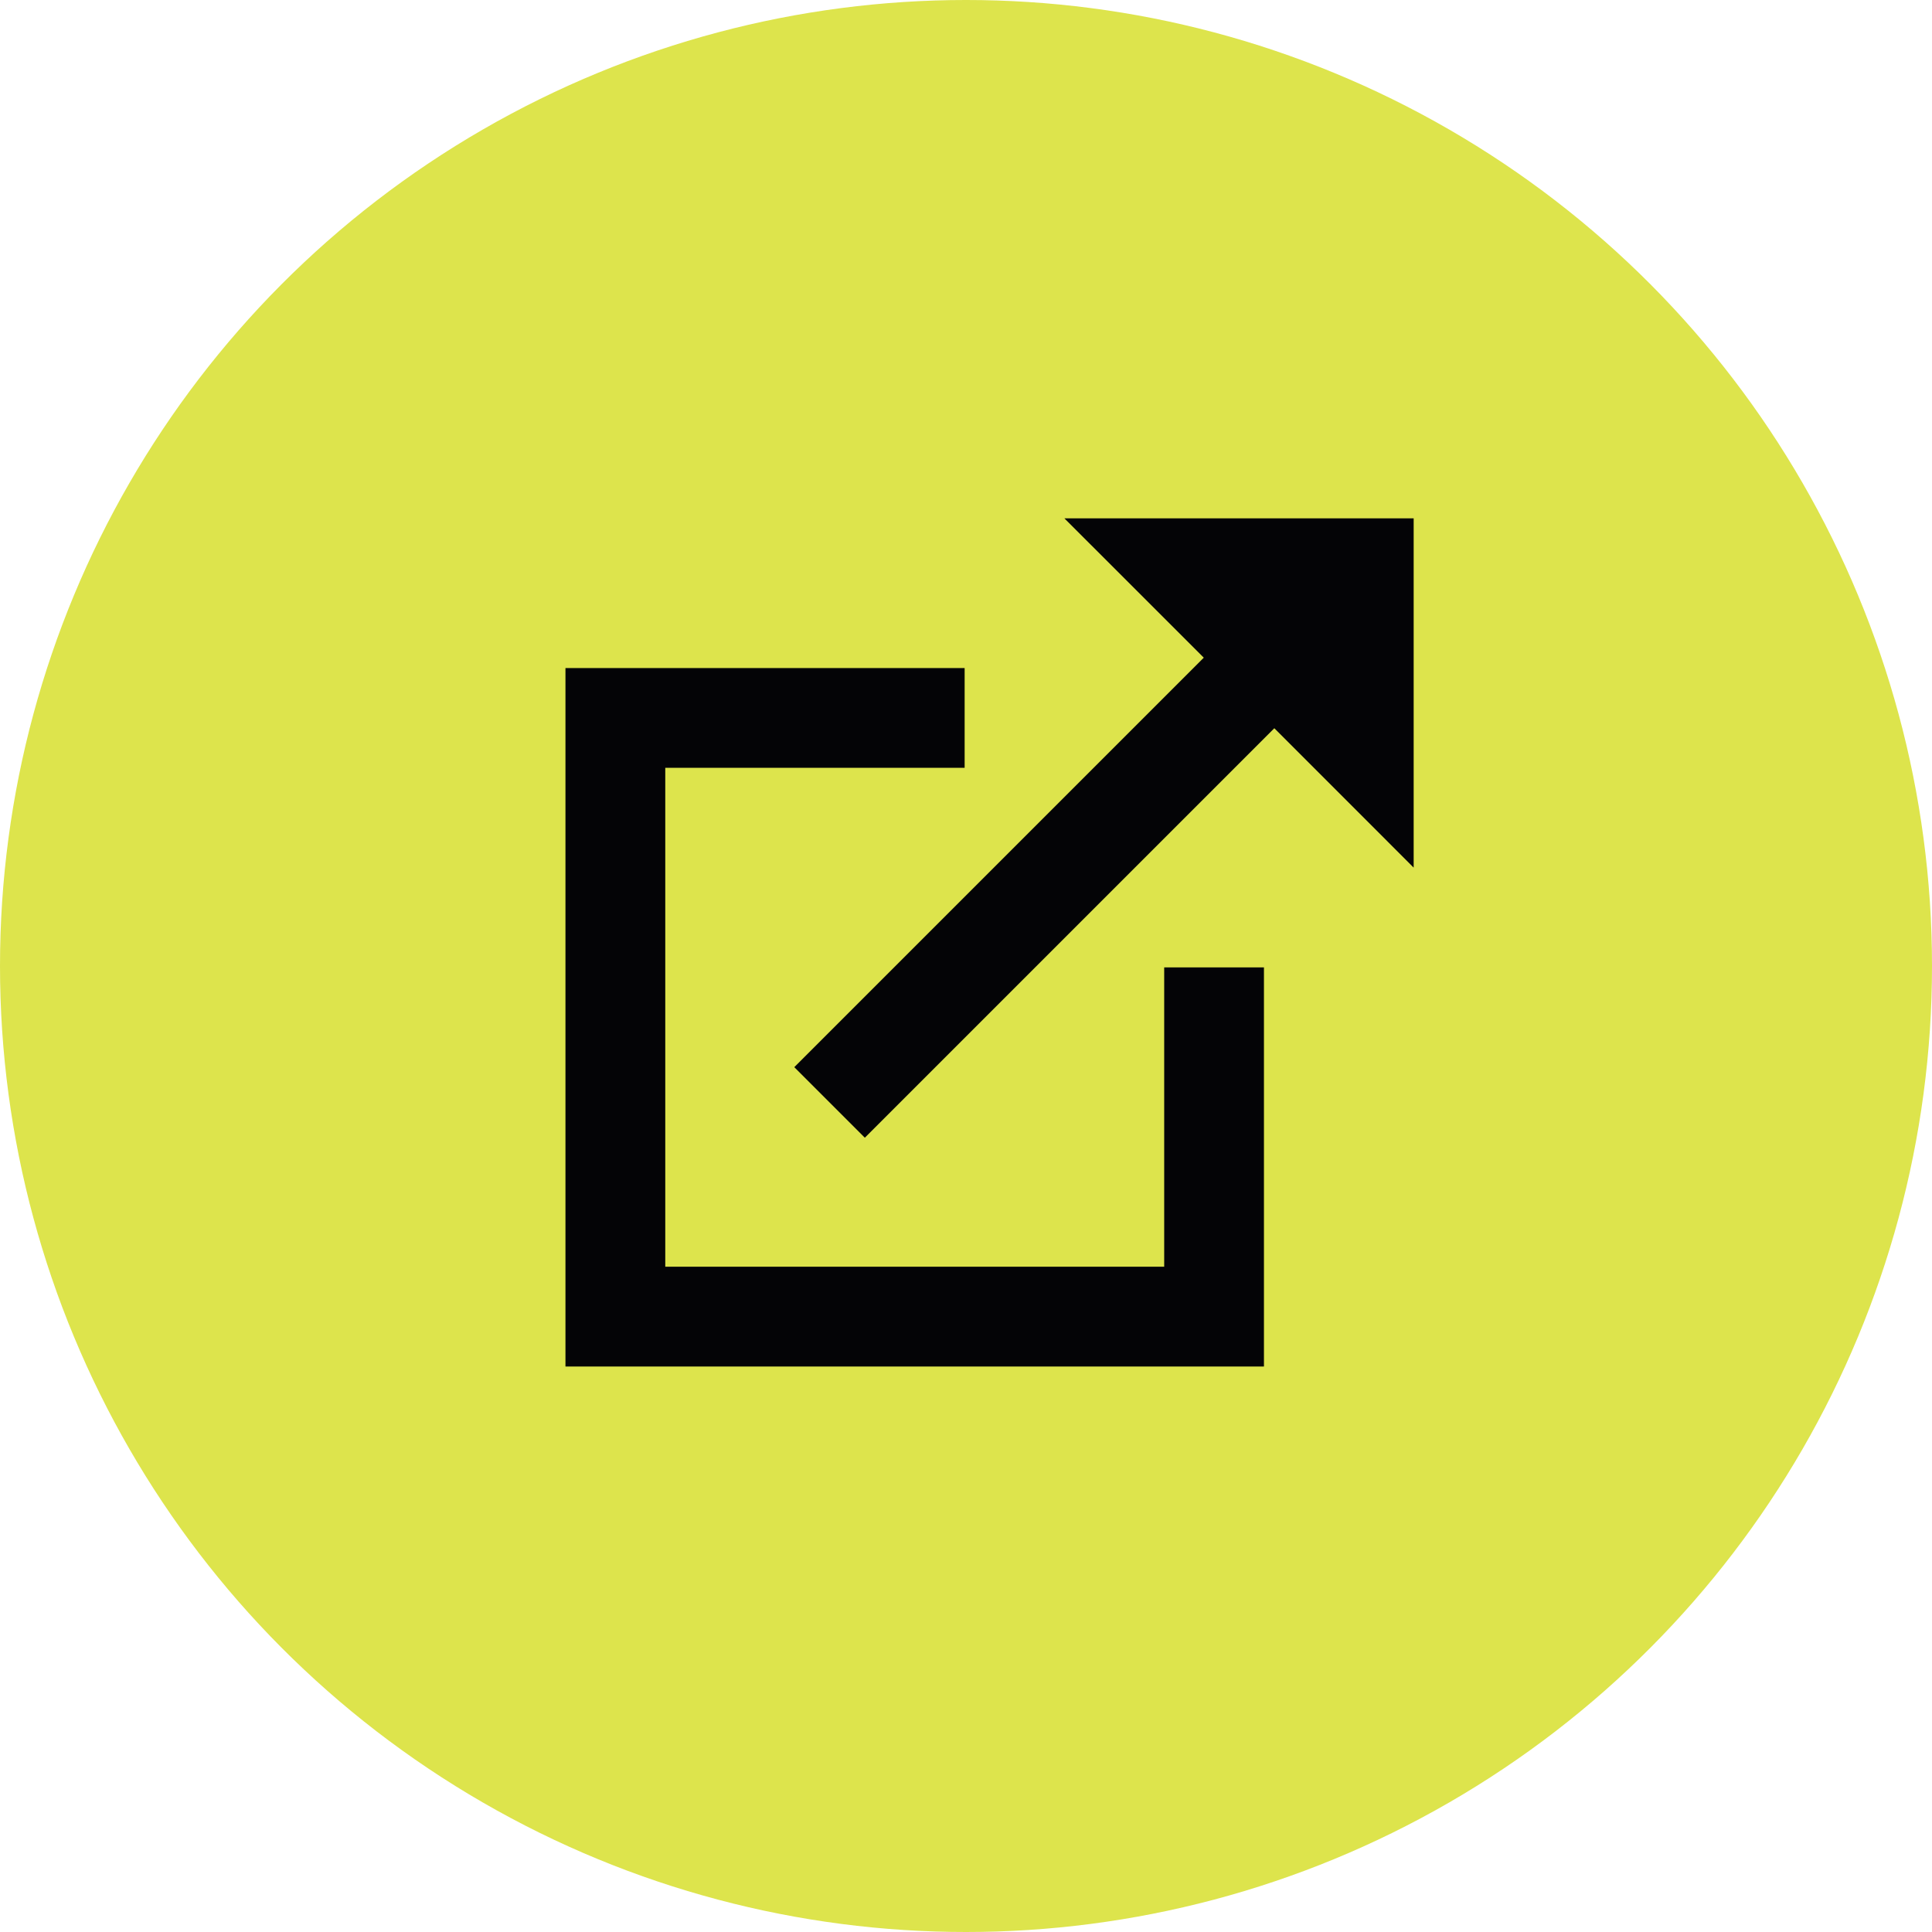
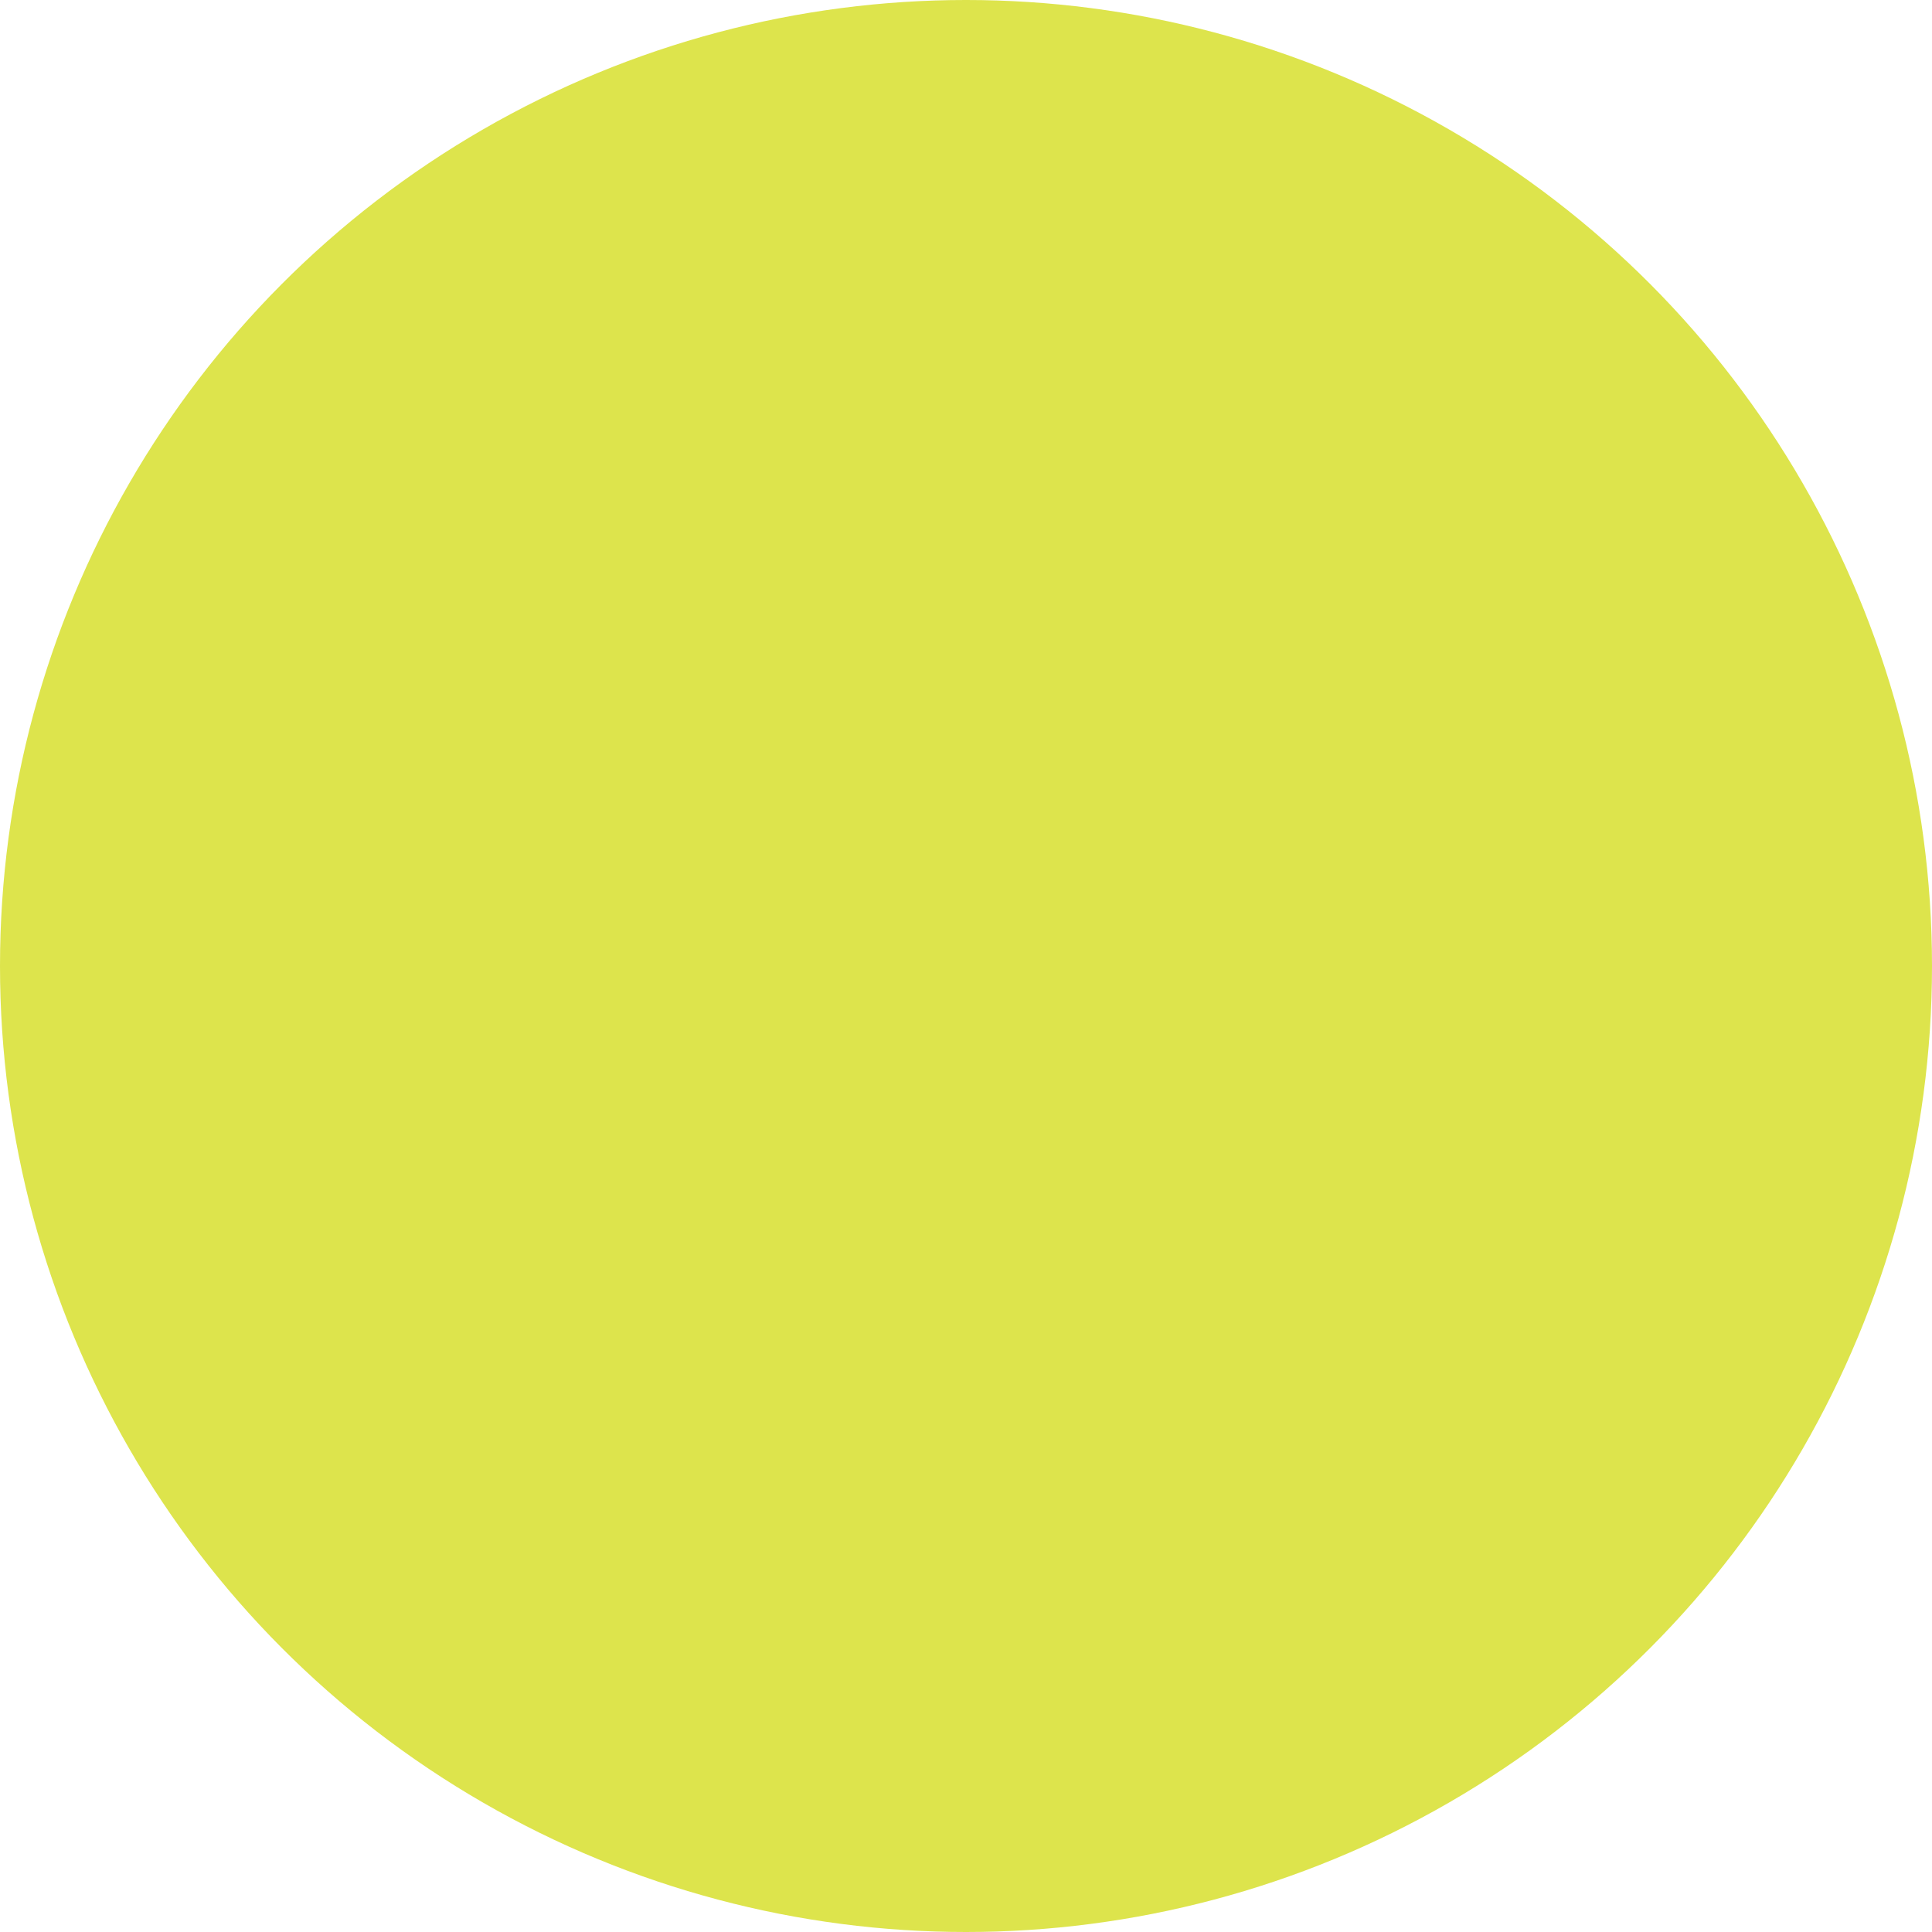
<svg xmlns="http://www.w3.org/2000/svg" width="41" height="41" viewBox="0 0 41 41" fill="none">
  <circle cx="20.5" cy="20.5" r="20.5" fill="#DDE44C" />
-   <path fill-rule="evenodd" clip-rule="evenodd" d="M30 11V18.412L27.043 15.454L18.353 24.144L16.856 22.647L25.546 13.957L22.588 11L30 11ZM26.823 29H12V14.177H20.471V16.294H14.118V26.882H24.706V20.529H26.823V29Z" fill="#040406" />
</svg>